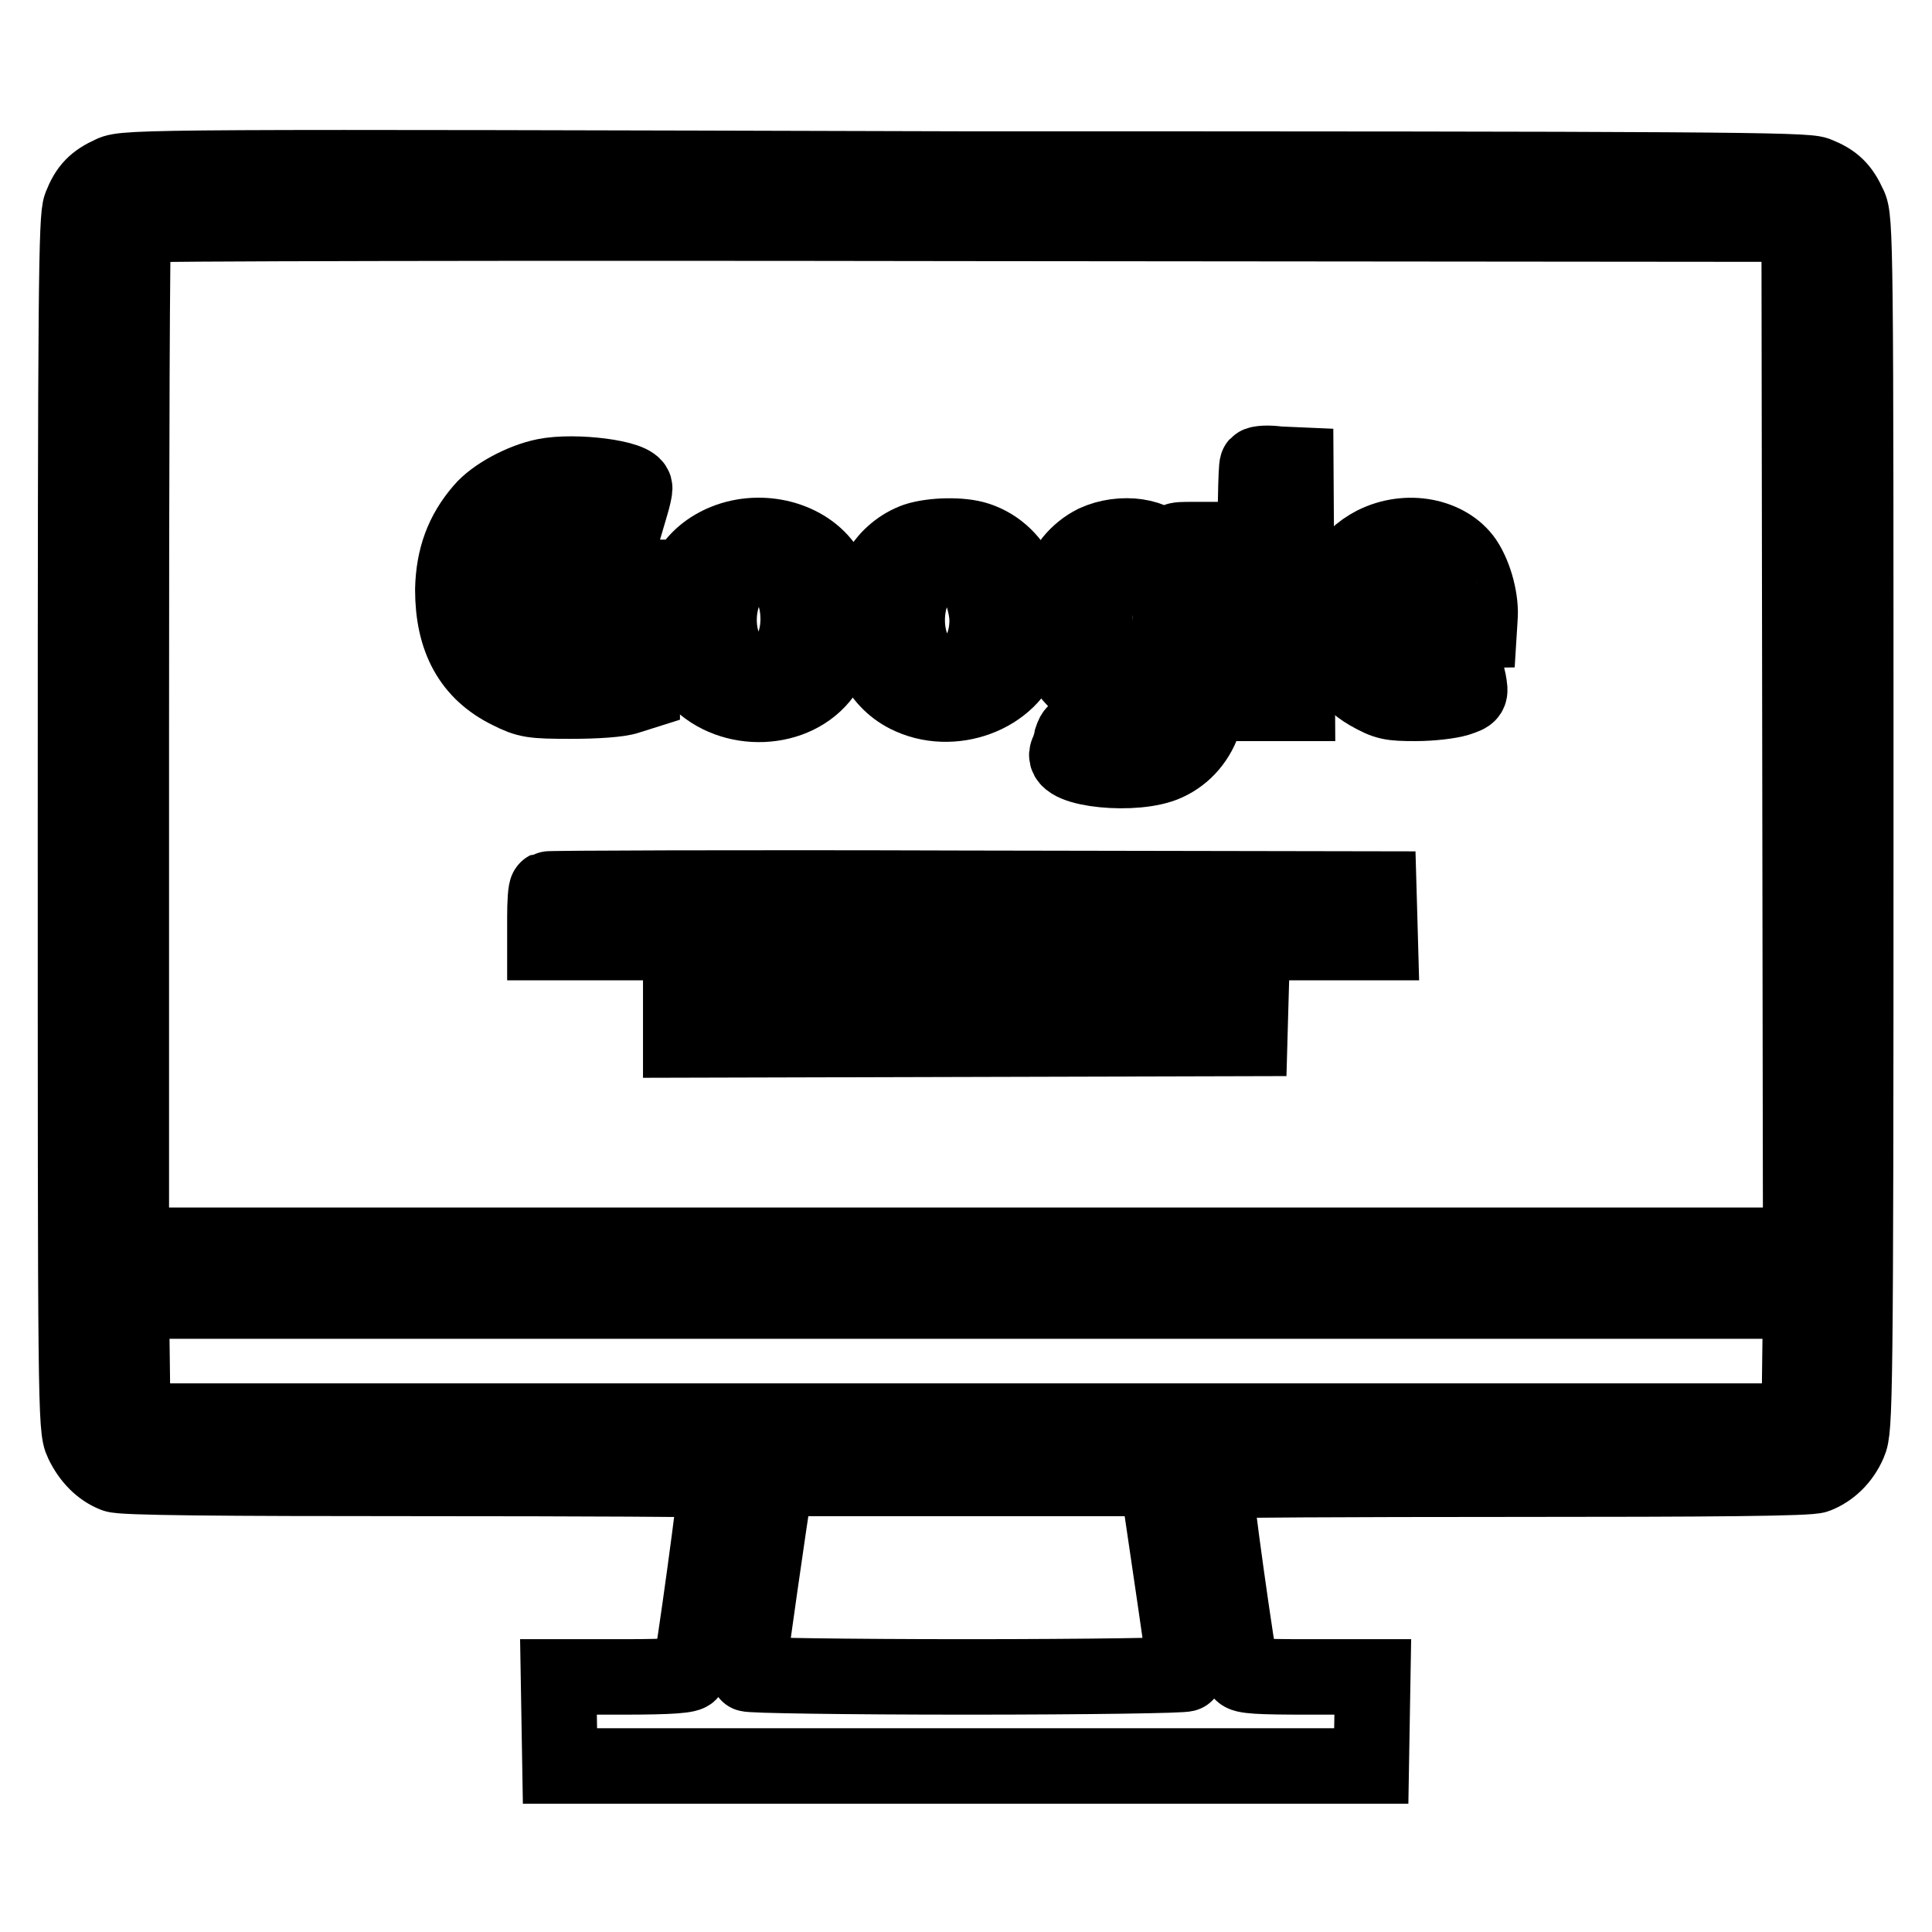
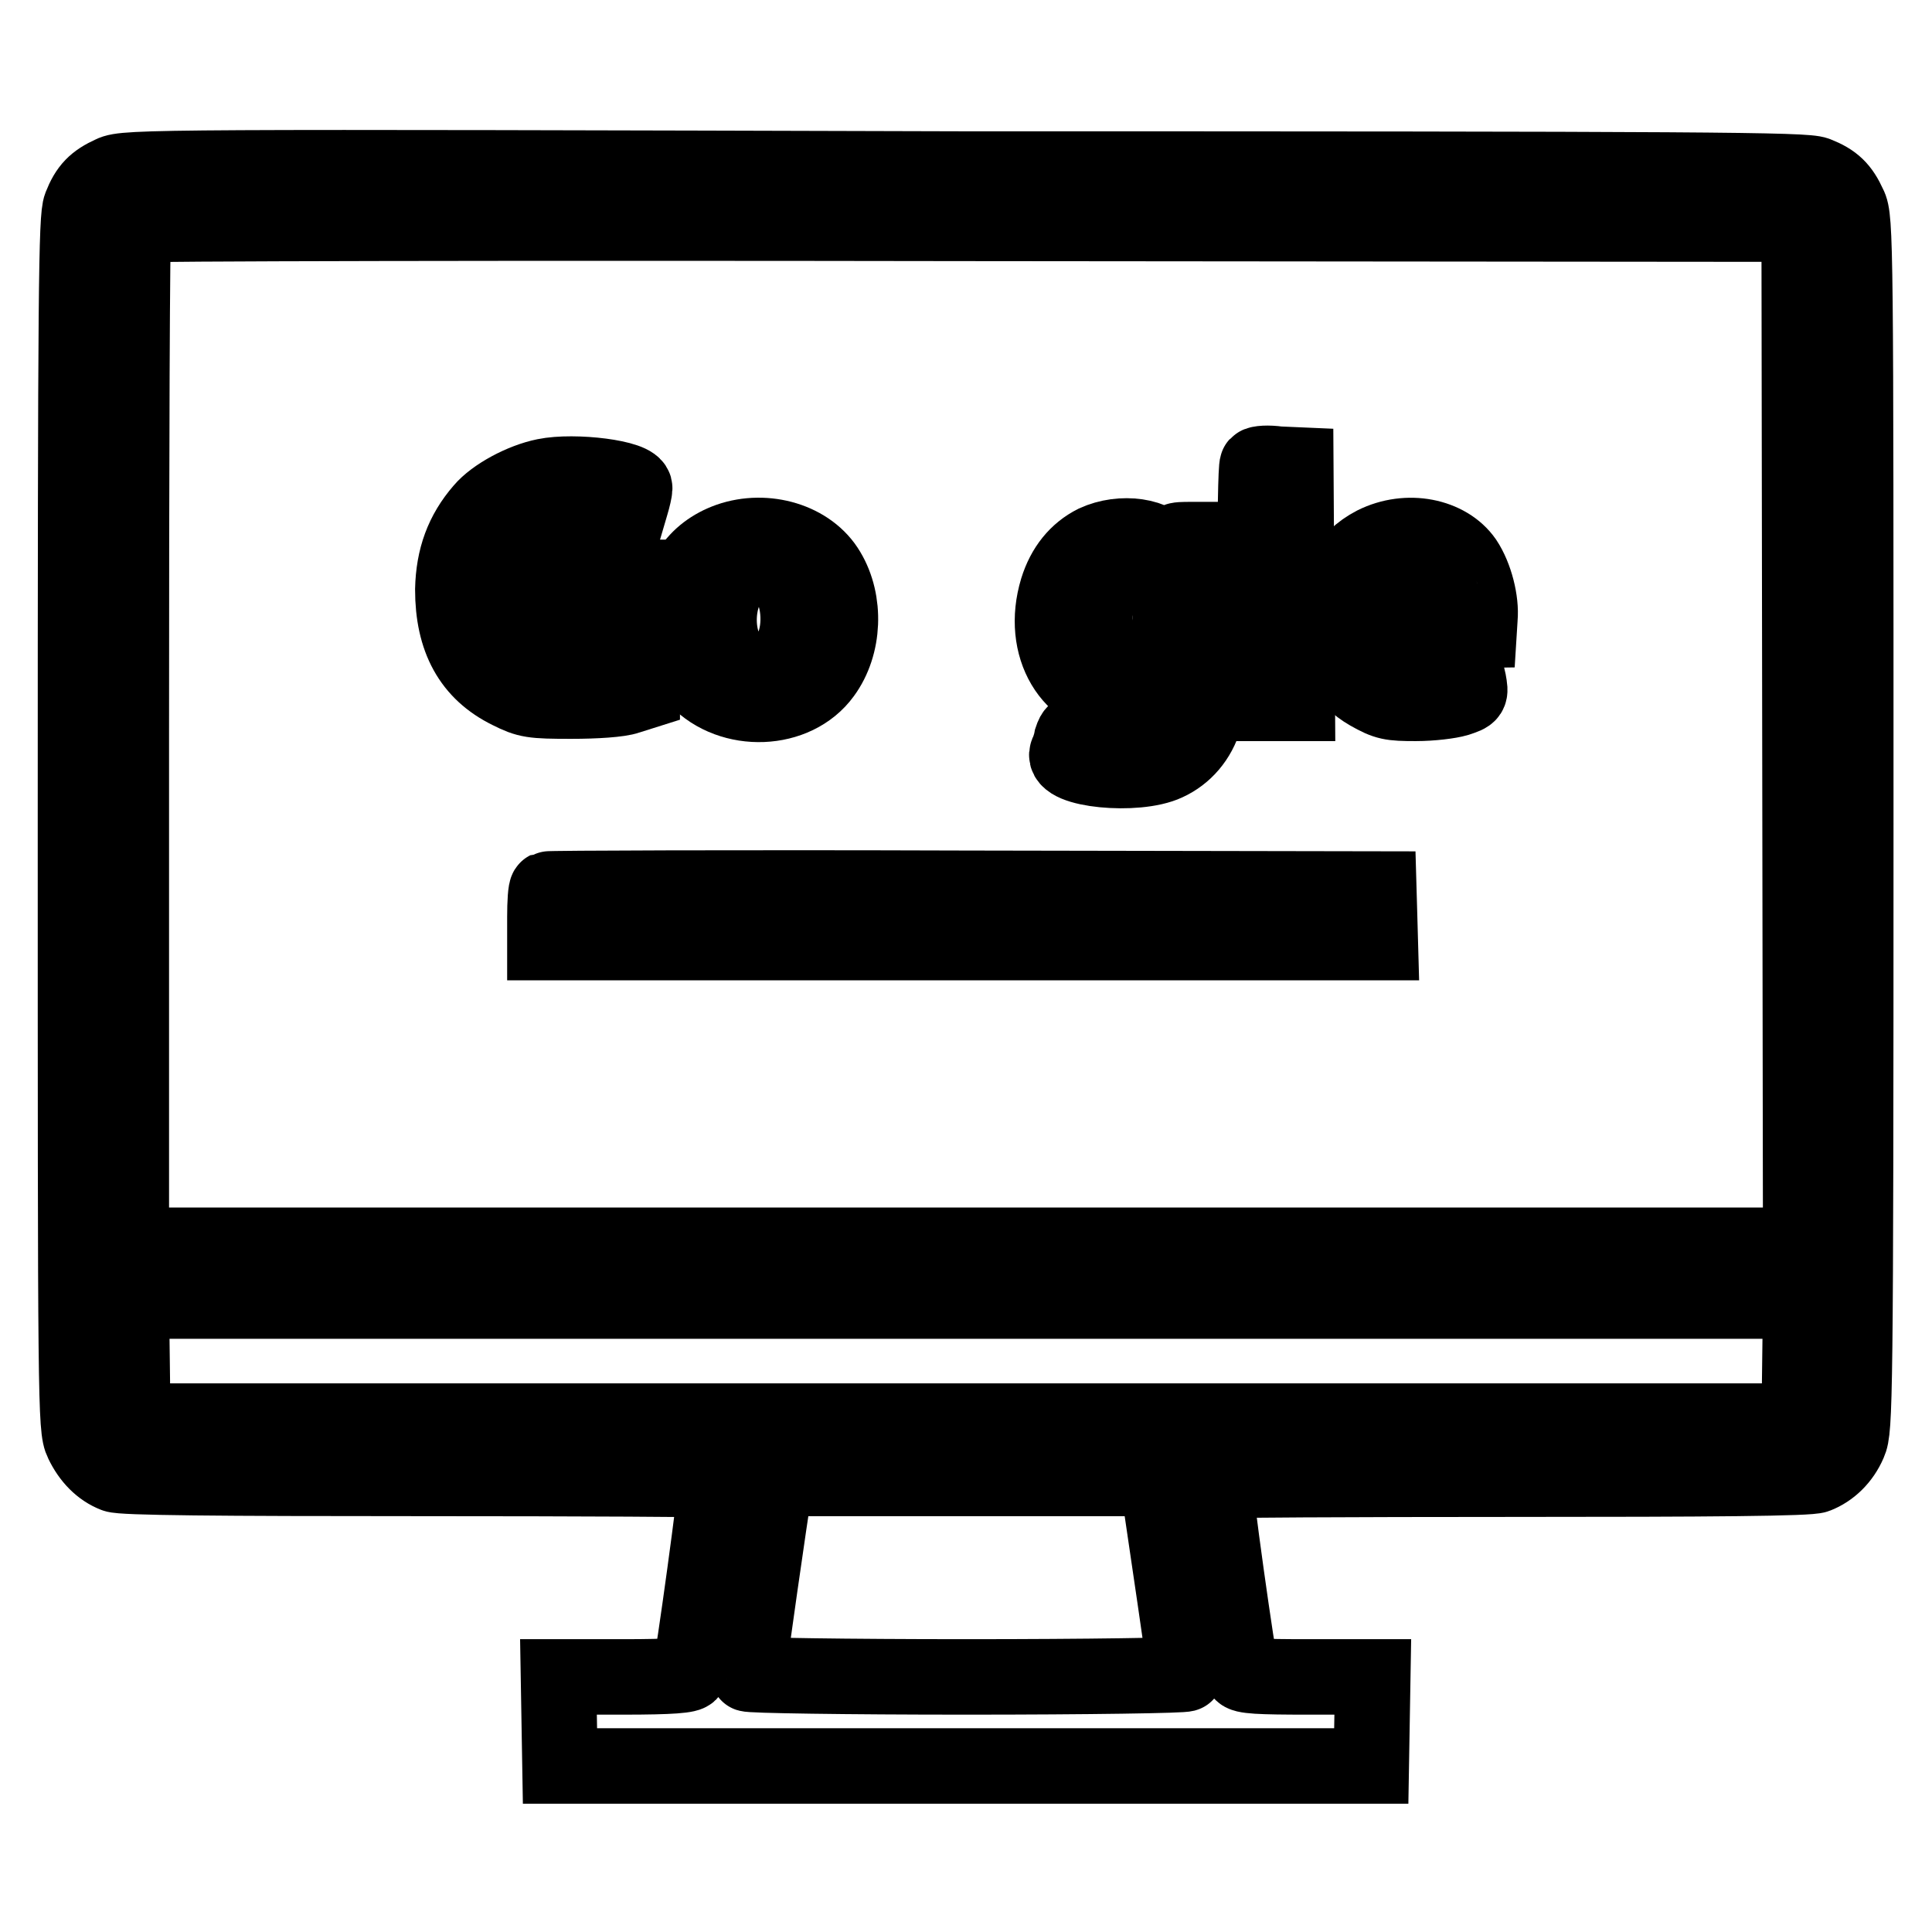
<svg xmlns="http://www.w3.org/2000/svg" version="1.1" x="0px" y="0px" viewBox="0 0 256 256" enable-background="new 0 0 256 256" xml:space="preserve">
  <g>
    <g>
      <g>
        <path stroke-width="10" fill-opacity="0" stroke="#000000" d="M14.8,23c-2.2,1-3.2,2-4.1,4.3C10.1,28.8,10,38,10,109.1c0,76.9,0,80.2,0.9,82c1,2.1,2.5,3.6,4.3,4.3c0.9,0.4,13.8,0.5,40.4,0.5c21.5,0,39.2,0.1,39.3,0.2c0.2,0.2-3.1,24.4-3.5,25.5c-0.1,0.4-2.4,0.6-8.8,0.6H74l0.1,5.9l0.1,5.9H128h53.7l0.1-5.9l0.1-5.9h-8.6c-6.4,0-8.6-0.1-8.8-0.6c-0.4-1.1-3.8-25.2-3.5-25.4c0.1-0.1,17.8-0.2,39.3-0.2c26.5,0,39.5-0.1,40.4-0.5c1.8-0.7,3.4-2.2,4.3-4.3c0.8-1.8,0.9-5,0.9-82c0-76.8,0-80.3-0.9-82c-1-2.2-2-3.2-4.3-4.1c-1.5-0.6-13.8-0.7-112.9-0.7C21,22.1,16.6,22.1,14.8,23z M238.5,97.3l0.1,67.7H128H17.4V97.6c0-37.1,0.1-67.6,0.3-67.8c0.1-0.2,49.9-0.3,110.5-0.2l110.2,0.1L238.5,97.3z M238.5,180.3l-0.1,8H128H17.6l-0.1-8l-0.1-7.9H128h110.6L238.5,180.3z M153.8,199c0.6,4,3.3,22.4,3.3,22.8c0,0.2-13,0.4-29,0.4s-29-0.2-29-0.4c0-0.5,3.1-22.3,3.5-24.4l0.3-1.5H128h25.3L153.8,199z" />
        <path stroke-width="10" fill-opacity="0" stroke="#000000" d="M166.6,61.6c-0.2,0.2-0.3,7.4-0.3,16v15.6h2.8h2.8l-0.1-15.8l-0.1-15.8l-2.3-0.1C168,61.3,166.8,61.4,166.6,61.6z" />
        <path stroke-width="10" fill-opacity="0" stroke="#000000" d="M72.2,63.1c-3,0.6-6.7,2.6-8.3,4.5c-2.6,3-3.8,6.3-3.9,10.5c0,6.6,2.4,11,7.5,13.5c2.4,1.2,3,1.3,8.2,1.3c3.2,0,6.4-0.2,7.5-0.6l1.9-0.6v-7.6v-7.6h-5.1H75v2.1v2.1h2.5h2.5v3.9v3.9l-2.3,0.3c-4.7,0.6-9.4-1.6-11.1-5.5c-1.2-2.5-1.2-7.7,0-10.2c2.1-4.7,8.4-6.9,14.4-5.1l2.1,0.6l0.5-1.7c0.3-1,0.5-1.9,0.5-2.2C84.2,63.3,76.1,62.3,72.2,63.1z" />
        <path stroke-width="10" fill-opacity="0" stroke="#000000" d="M96.6,71.6c-4.5,1.6-6.9,5.3-6.9,10.5c0,3.5,0.8,5.9,2.7,7.9c4.5,4.7,13,4.4,16.7-0.7c2.8-3.8,3-9.6,0.6-13.6C107.3,71.6,101.5,69.9,96.6,71.6z M104.1,76.5c1.8,2.2,2.2,6.5,0.9,9.4c-1.5,3.4-4.6,4.4-7.2,2.4c-3.9-3-3.1-11.7,1.2-13.1C100.9,74.6,103,75.2,104.1,76.5z" />
-         <path stroke-width="10" fill-opacity="0" stroke="#000000" d="M121.4,71.6c-8.3,3-9.1,16.5-1.2,20.5c5.9,3,13.8,0.1,15.6-5.8c1.9-6.5-0.8-13-6.3-14.8C127.4,70.8,123.6,70.9,121.4,71.6z M128.5,75.8c1,0.6,2.3,4.1,2.3,6.4c0,5.8-4.5,9.2-8.3,6c-3.6-3.1-2.8-11.6,1.3-12.9C125.3,74.8,127.2,75,128.5,75.8z" />
        <path stroke-width="10" fill-opacity="0" stroke="#000000" d="M145.1,71.9c-2.4,1.2-4.1,3.3-5,6.2c-2.3,7.6,1.8,14.4,8.5,14.5c2.6,0,3.8-0.4,5.5-2l1-0.9v1.2c0,3.7-1.5,6-4.5,6.8c-1.8,0.5-2.8,0.4-7.1-0.6c-1-0.3-1.2-0.1-1.5,0.8c-0.1,0.6-0.4,1.5-0.6,1.9c-0.8,2.2,9.2,3.2,13.2,1.3c2.4-1.1,4.2-3.2,5-5.9c0.3-1,0.6-6.8,0.6-12.8l0.1-10.9h-2.4c-2.4,0-2.4,0-2.4,1.5v1.5l-0.7-1.1C153.2,70.9,148.6,70.3,145.1,71.9z M153,76.1c1.5,1.2,2.4,4.1,2,7.2c-0.3,3-1.3,4.6-3.3,5.2c-1.9,0.6-4.4-0.3-5.6-2.1c-1-1.6-1.4-5.2-0.6-7.3C146.7,75.6,150.5,74,153,76.1z" />
        <path stroke-width="10" fill-opacity="0" stroke="#000000" d="M182.1,72.1c-3.7,1.9-5.7,5.5-5.7,10.6c0,4.2,1.7,7.2,5,9.1c2.3,1.3,2.9,1.4,6.2,1.4c2.1,0,4.5-0.3,5.5-0.6c1.8-0.6,1.8-0.6,1.5-2.3c-0.2-0.9-0.4-1.7-0.4-1.8c0,0-1.6,0.1-3.4,0.4c-2.9,0.5-3.6,0.4-5.4-0.3c-2-0.8-3.9-2.9-3.9-4.3c0-0.4,1.9-0.6,7.3-0.7l7.2-0.1l0.1-1.6c0.2-2.2-0.6-5.5-2-7.6C191.8,71,186.5,69.9,182.1,72.1z M189.5,75.8c0.6,0.7,1.2,1.5,1.2,1.8c0,0.3,0.1,0.9,0.3,1.3c0.2,0.6-0.3,0.7-4.6,0.7c-2.7,0-4.9-0.1-4.9-0.2c0-0.9,1.5-3.5,2.4-4.1C185.5,74.2,188.1,74.4,189.5,75.8z" />
        <path stroke-width="10" fill-opacity="0" stroke="#000000" d="M72.5,117.8c-0.2,0.1-0.3,1.8-0.3,3.7v3.4h55.3h55.4l-0.1-3.6l-0.1-3.5l-54.9-0.1C97.5,117.6,72.7,117.7,72.5,117.8z" />
-         <path stroke-width="10" fill-opacity="0" stroke="#000000" d="M90.2,134.1v3.7l37.7-0.1l37.7-0.1l0.1-3.6l0.1-3.5H128H90.2V134.1z" />
      </g>
    </g>
  </g>
</svg>